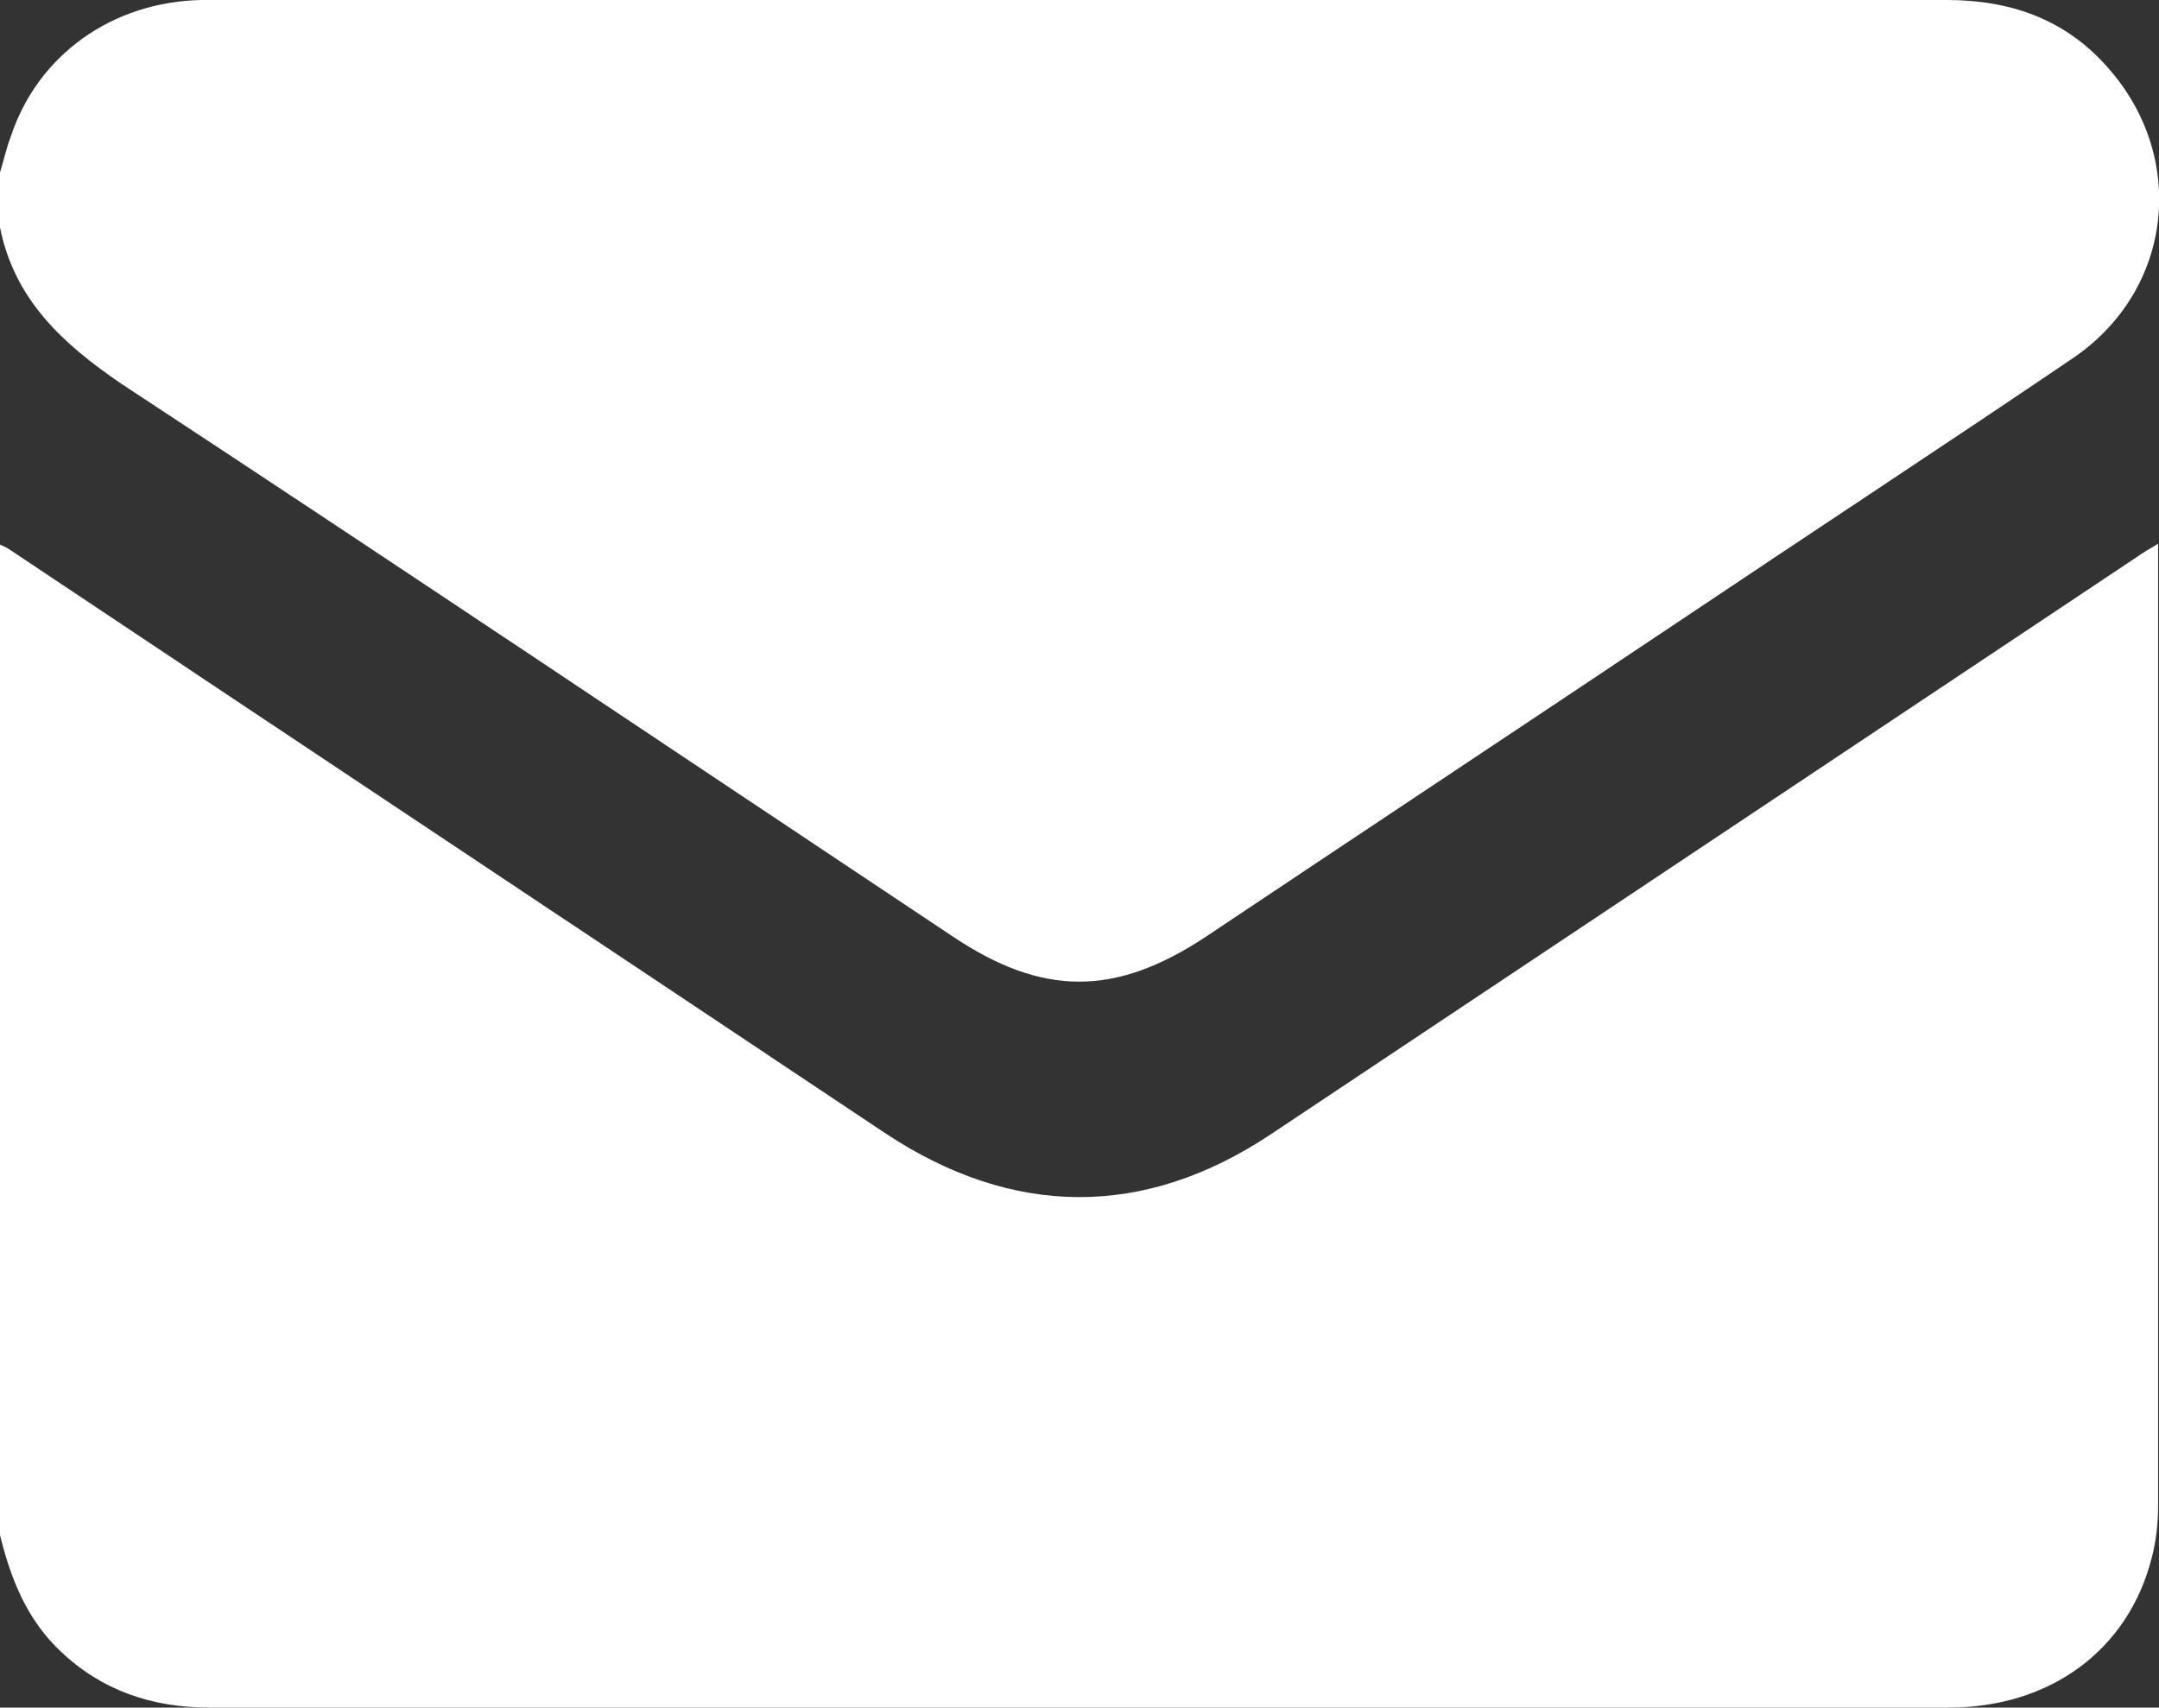
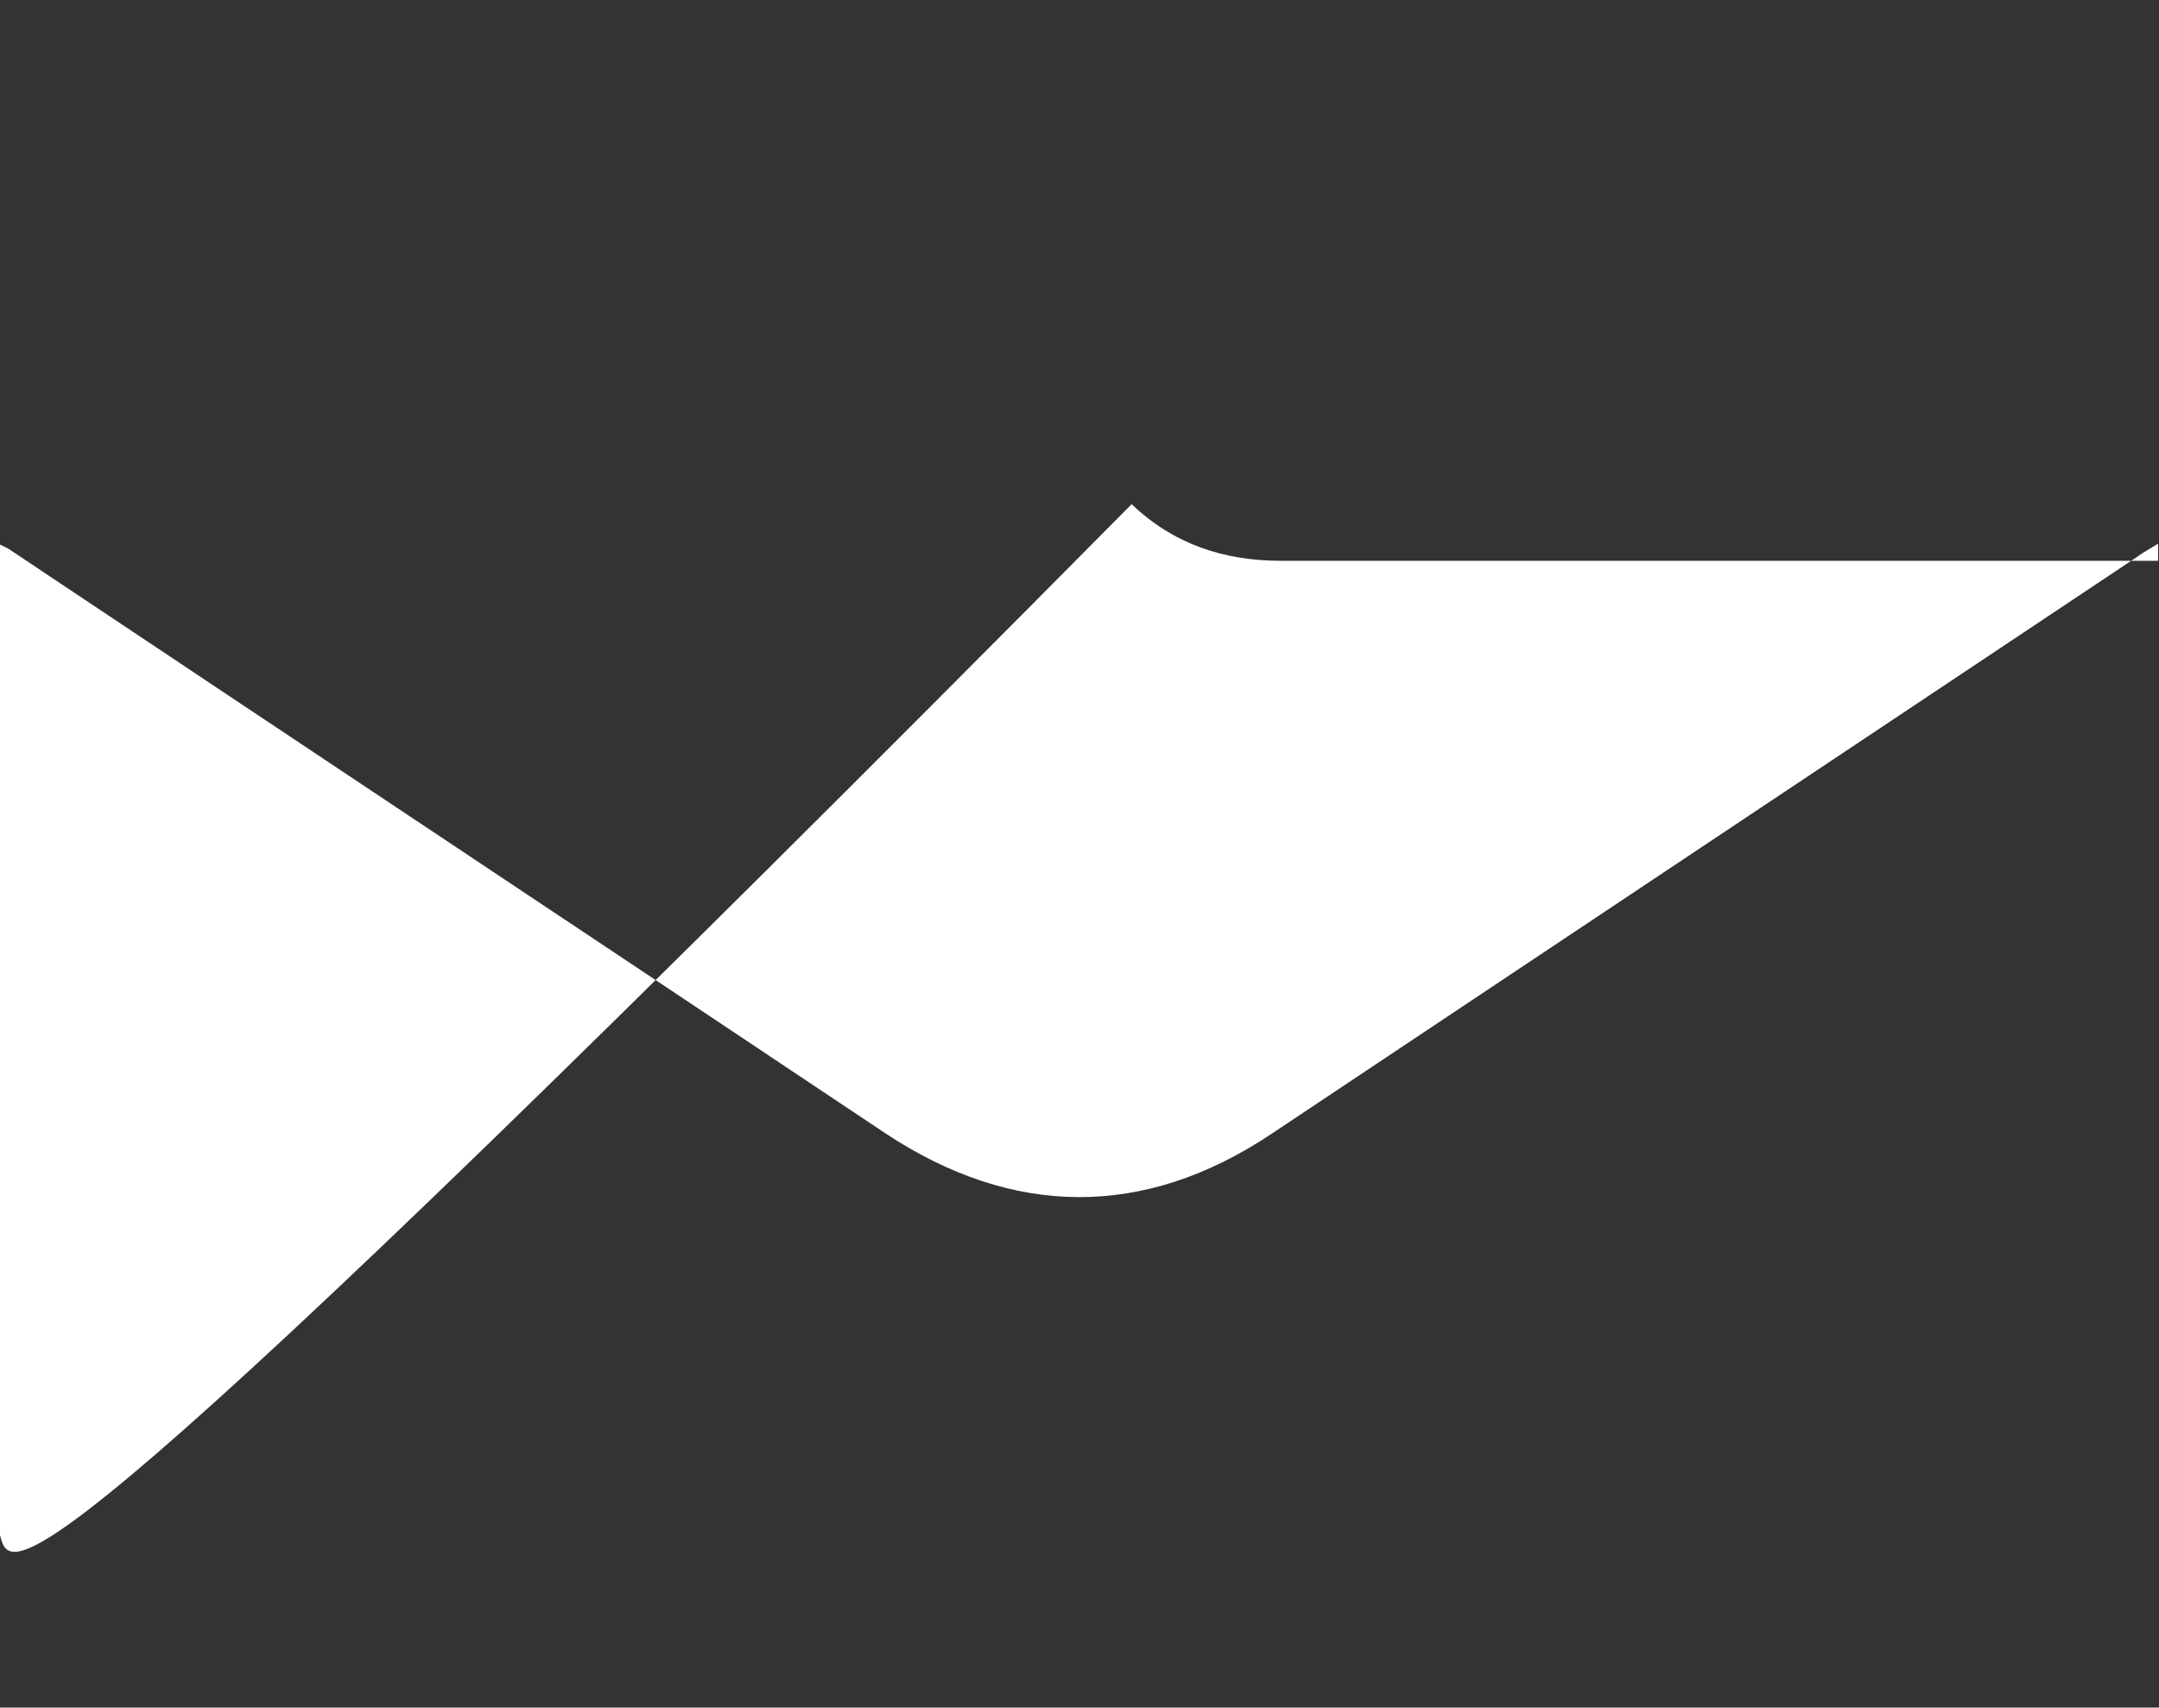
<svg xmlns="http://www.w3.org/2000/svg" id="Layer_2" data-name="Layer 2" viewBox="0 0 24.02 19">
  <rect x="0" y="0" width="24.02" height="19" fill="#333333" stroke="none" />
  <defs>
    <style>
      .cls-1 {
        fill: #fff;
        stroke-width: 0px;
      }
    </style>
  </defs>
  <g id="Layer_1-2" data-name="Layer 1">
    <g>
-       <path class="cls-1" d="M0,17.08V6.06s.07.03.1.05c3.25,2.17,6.5,4.33,9.75,6.5,1.42.94,2.88.95,4.29.01,3.21-2.14,6.42-4.28,9.63-6.42.07-.05.14-.09.24-.15v.19c0,3.5,0,7,0,10.51,0,.19-.02.39-.07.58-.26,1.03-1.13,1.67-2.26,1.67-3.2,0-6.39,0-9.59,0s-6.5,0-9.76,0c-.64,0-1.2-.19-1.66-.63C.3,18.02.12,17.57,0,17.08Z" />
-       <path class="cls-1" d="M0,1.92c.04-.13.07-.27.12-.4C.42.61,1.25.02,2.24,0c.46,0,.92,0,1.38,0,6.01,0,12.02,0,18.04,0,.7,0,1.31.21,1.78.74.9,1,.74,2.48-.37,3.24-1.46.99-2.94,1.96-4.4,2.94-1.75,1.17-3.5,2.33-5.25,3.5-1.01.67-1.82.67-2.82,0-3.08-2.05-6.16-4.12-9.25-6.15C.69,3.82.16,3.33,0,2.53,0,2.32,0,2.12,0,1.92Z" />
+       <path class="cls-1" d="M0,17.08V6.06s.07.03.1.05c3.25,2.17,6.5,4.33,9.75,6.5,1.42.94,2.88.95,4.29.01,3.21-2.14,6.42-4.28,9.63-6.42.07-.05.14-.09.24-.15v.19s-6.5,0-9.76,0c-.64,0-1.2-.19-1.66-.63C.3,18.02.12,17.57,0,17.08Z" />
    </g>
  </g>
</svg>